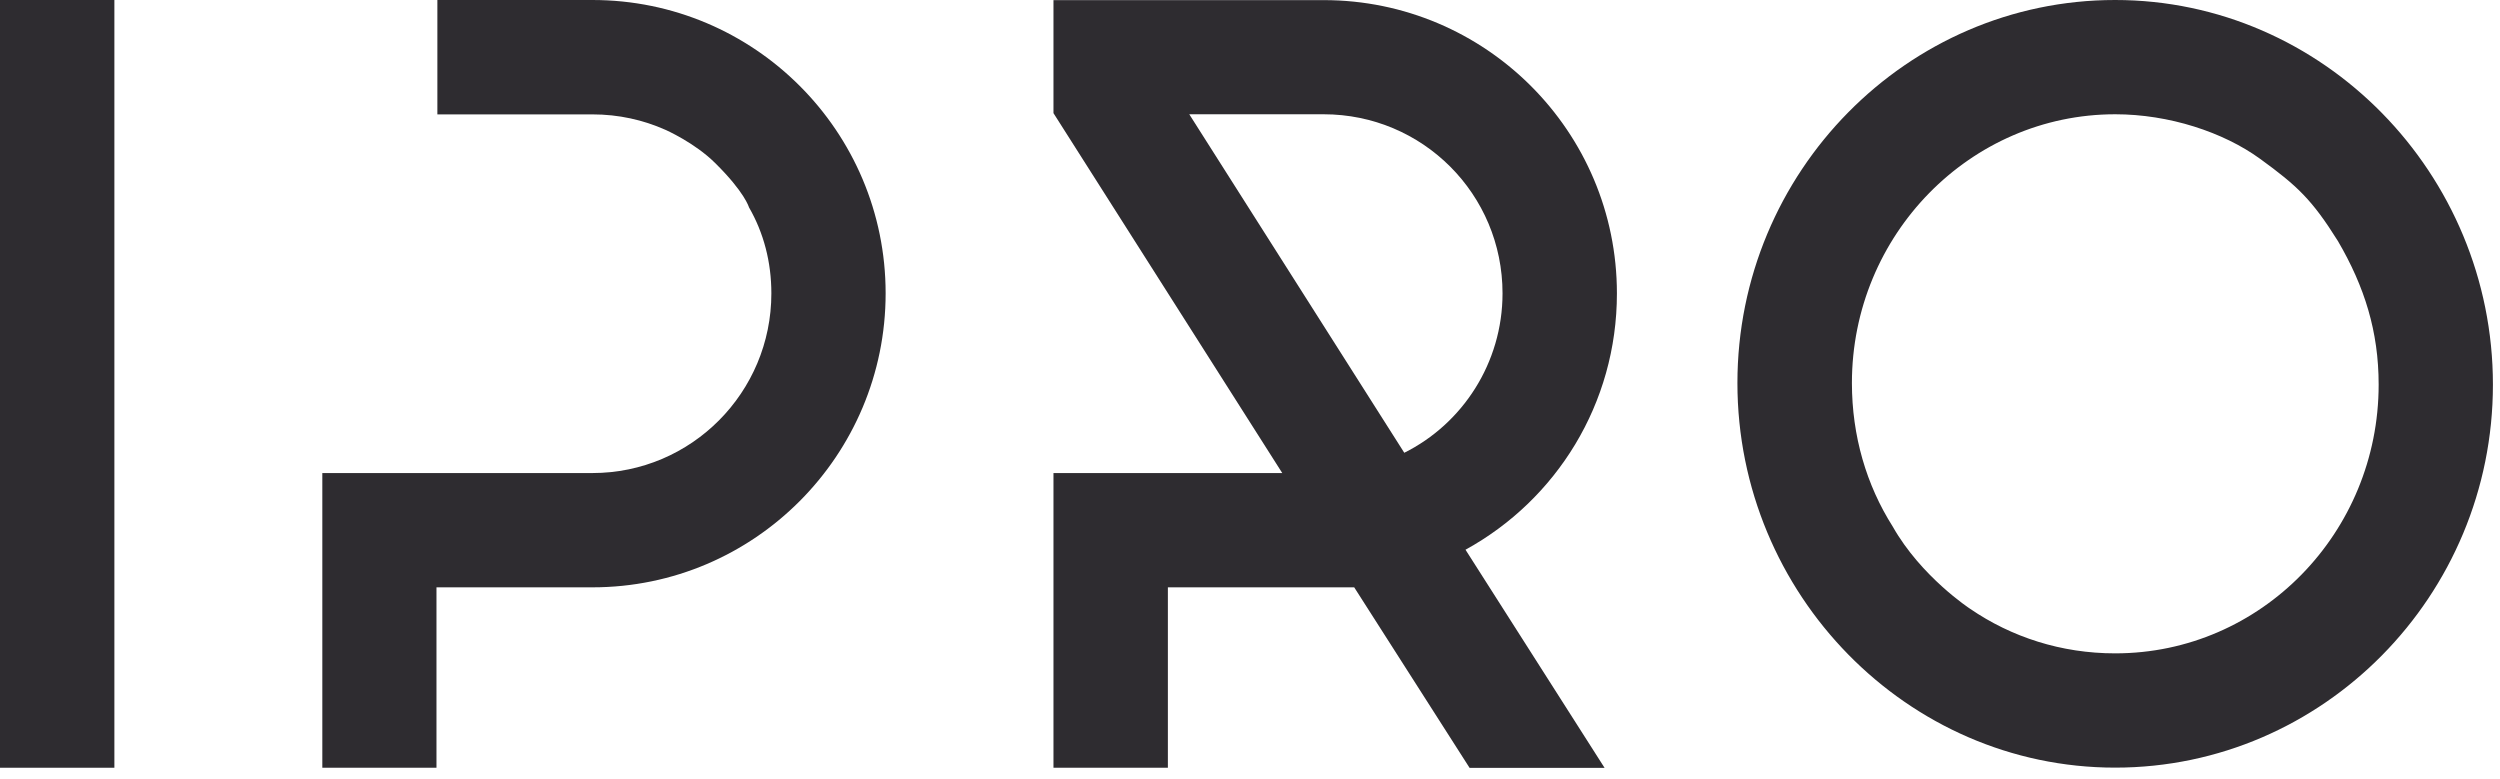
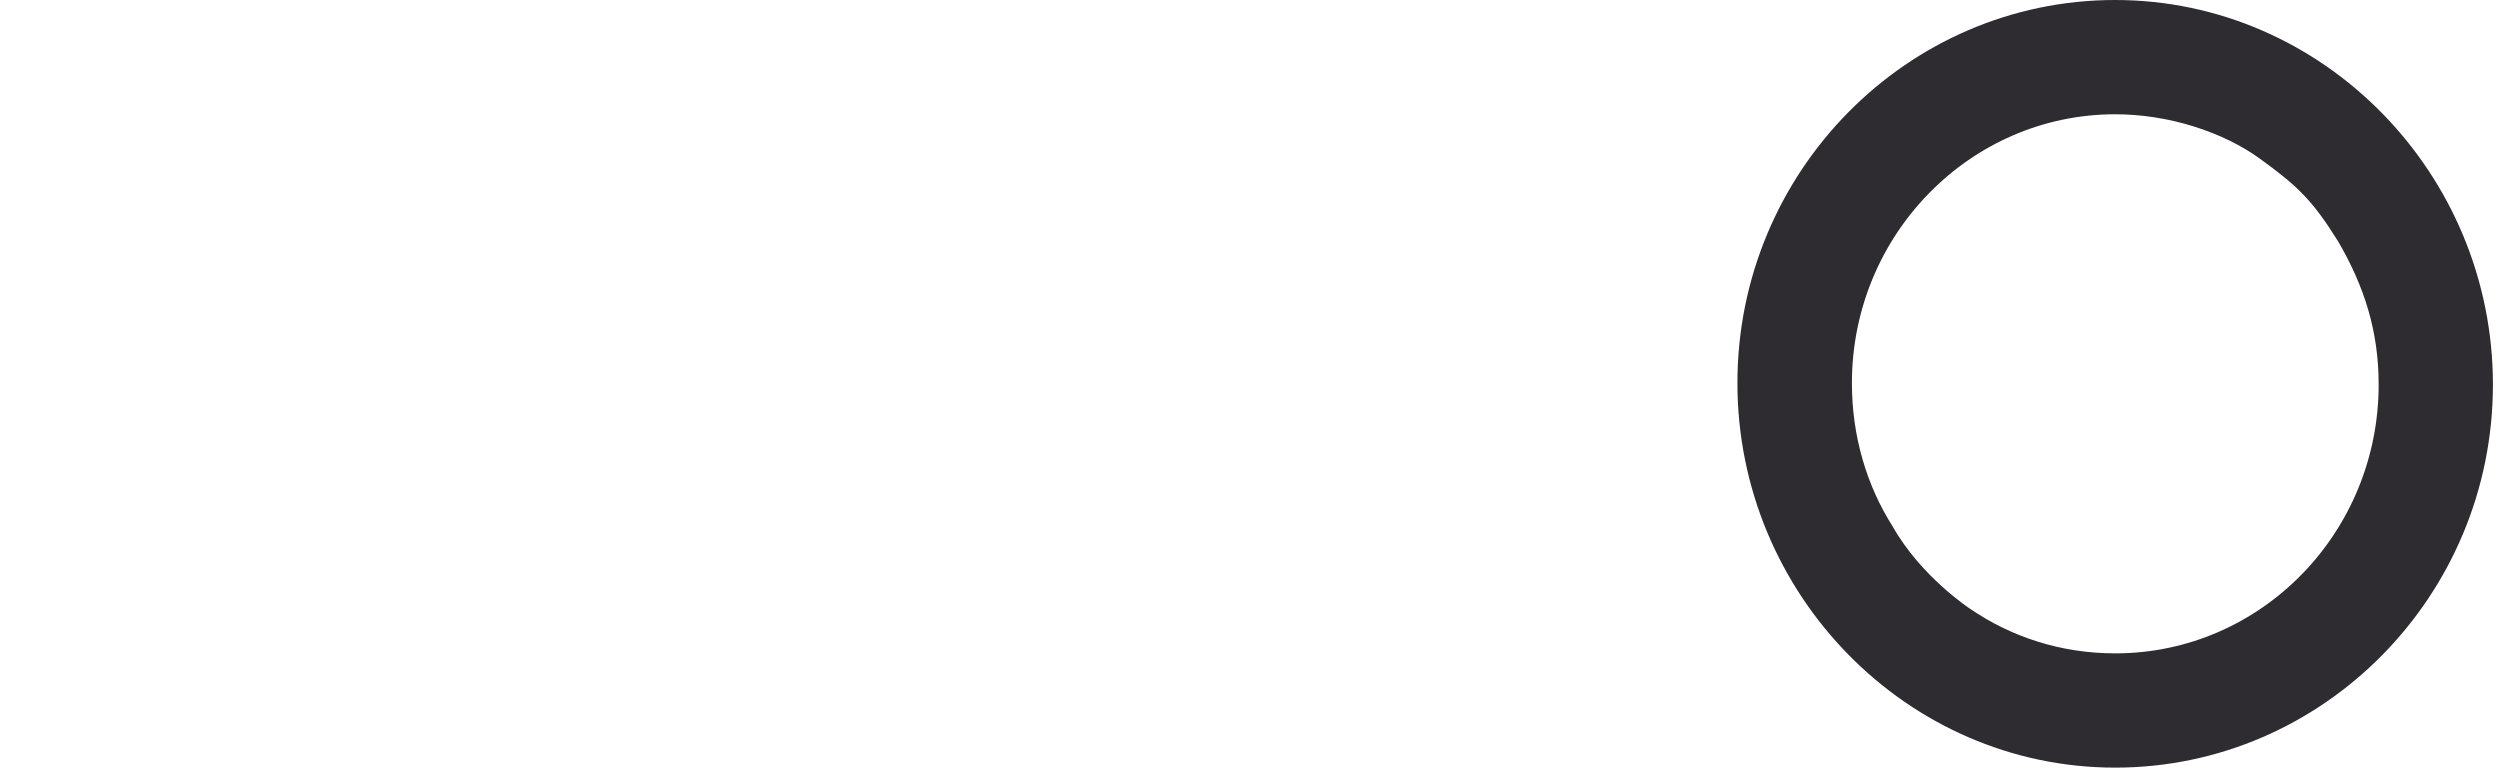
<svg xmlns="http://www.w3.org/2000/svg" width="154" height="48" viewBox="0 0 154 48" fill="none">
-   <path d="M7.046 47.293H0V0H7.046V47.293Z" fill="#2E2C30" />
-   <path d="M83.424 36.18H71.941V47.293H64.894V29.14H78.987L64.894 6.969V0.007H81.533C91.51 0.007 99.602 8.1 99.602 18.076C99.602 24.878 95.863 30.794 90.275 33.863L98.842 47.3H90.526L83.424 36.187V36.18ZM86.5 27.892C90.079 26.113 92.556 22.366 92.556 18.069C92.556 11.964 87.638 7.039 81.533 7.039H73.259L86.5 27.885V27.892Z" fill="#2E2C30" />
  <path d="M130.291 0C117.476 0 107.025 10.59 107.025 23.594C107.025 36.598 117.476 47.286 130.291 47.286C143.107 47.286 153.564 36.696 153.564 23.692C153.564 10.688 143.107 0 130.291 0ZM130.291 40.247C126.977 40.247 123.908 39.249 121.354 37.498C121.354 37.498 118.348 35.538 116.59 32.433C114.971 29.88 114.078 26.852 114.078 23.594C114.078 14.469 121.361 7.039 130.298 7.039C133.605 7.039 136.954 8.134 139.228 9.788C141.523 11.455 142.423 12.306 144.014 14.846C145.66 17.657 146.525 20.427 146.525 23.692C146.525 32.81 139.284 40.247 130.298 40.247H130.291Z" fill="#2E2C30" />
-   <path d="M36.493 0H26.942V7.046H36.493C38.112 7.046 39.619 7.388 40.986 7.995C40.986 7.995 42.772 8.776 44.042 10.032C45.876 11.839 46.135 12.767 46.135 12.767C47.041 14.336 47.516 16.136 47.516 18.076C47.516 24.173 42.591 29.14 36.493 29.14H19.855V47.293H26.887V36.18H36.493C46.469 36.18 54.555 28.045 54.555 18.069C54.555 8.093 46.469 0 36.493 0Z" fill="#2E2C30" />
</svg>